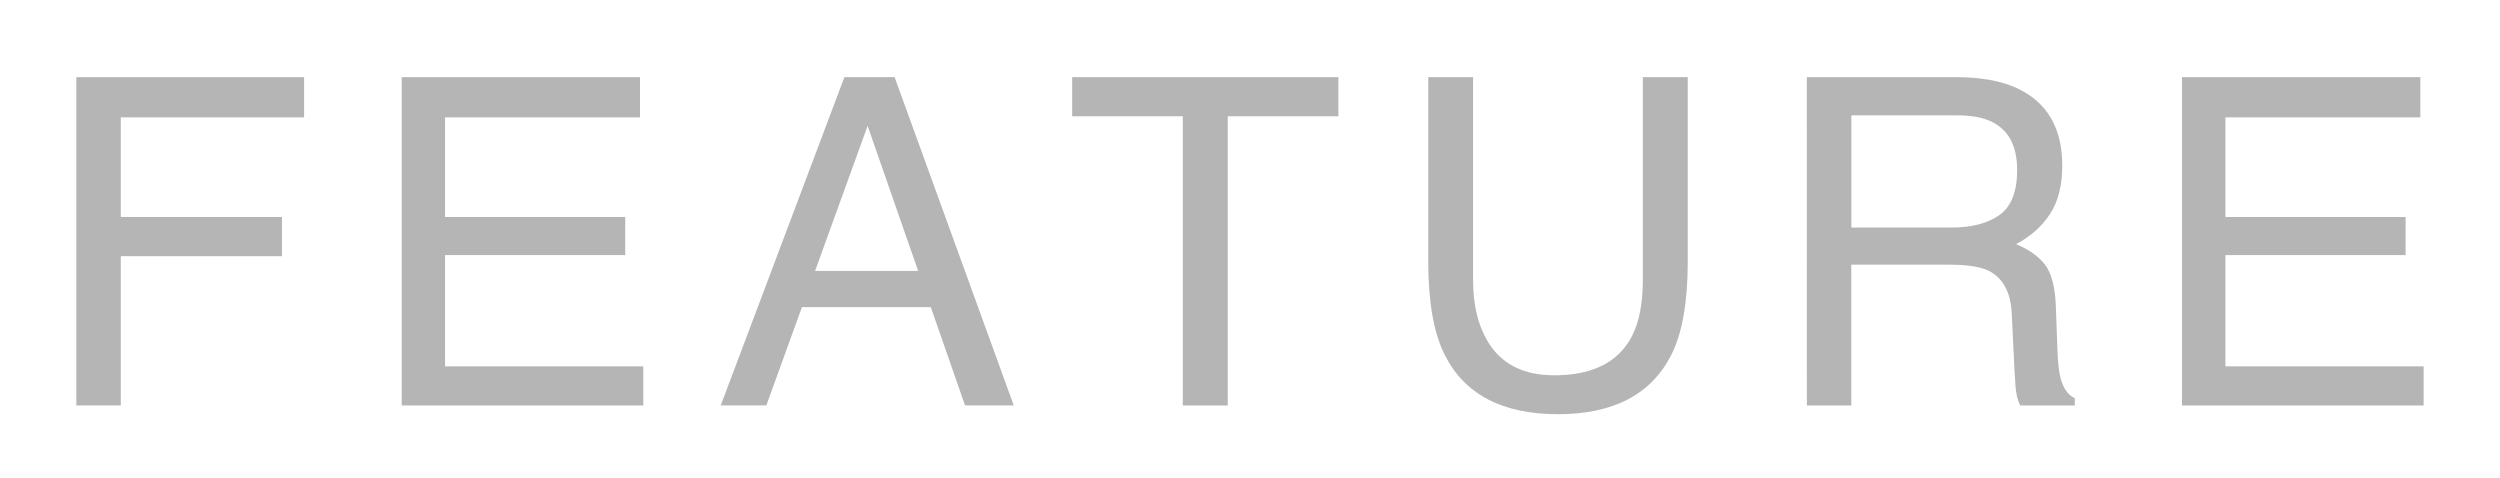
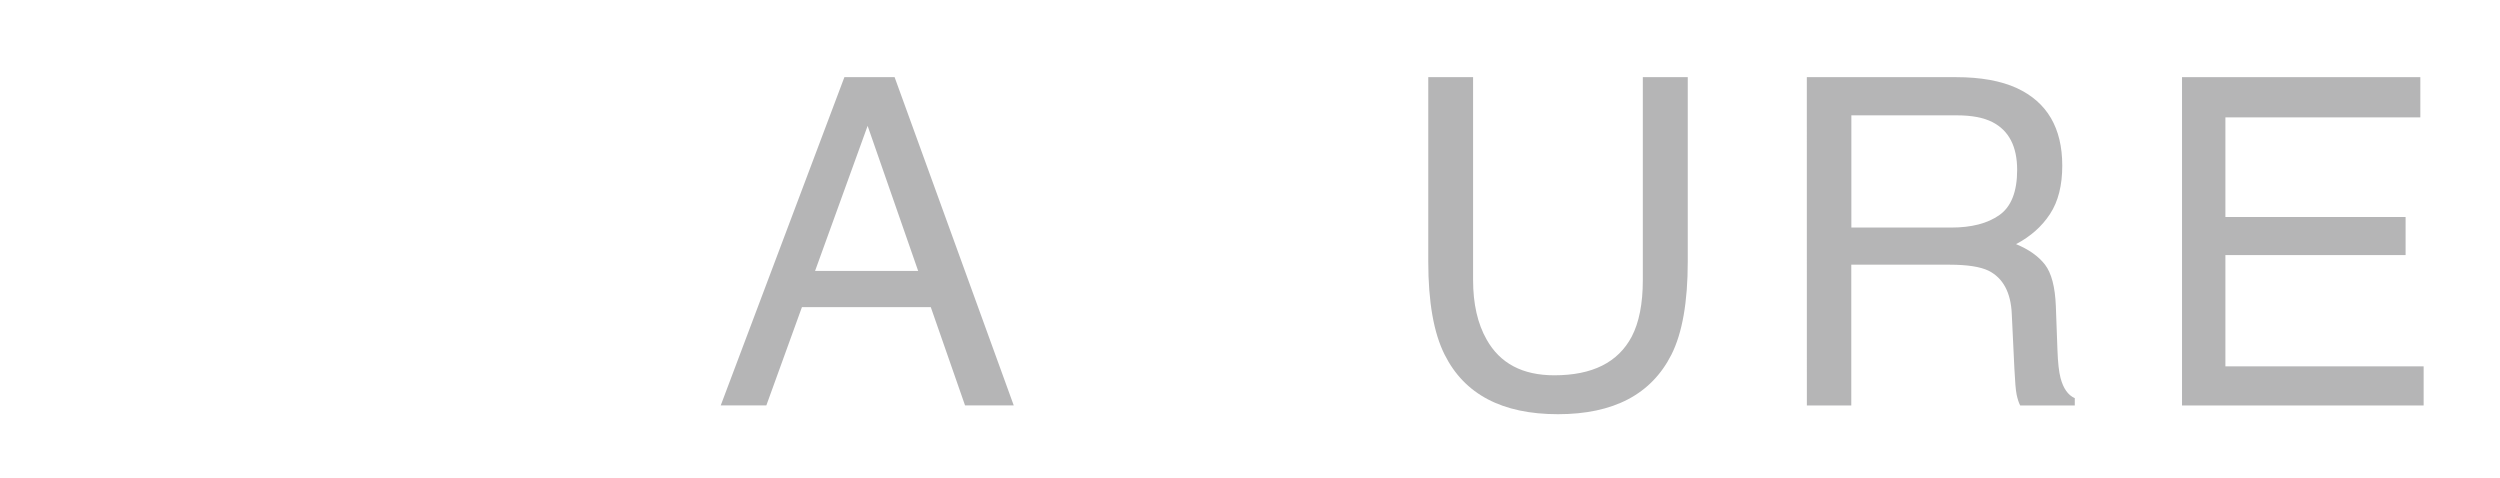
<svg xmlns="http://www.w3.org/2000/svg" version="1.1" id="レイヤー_1" x="0px" y="0px" width="69.665px" height="13.312px" viewBox="0 0 69.665 13.312" enable-background="new 0 0 69.665 13.312" xml:space="preserve">
  <g>
-     <path fill="#B5B5B6" d="M2.127,2.15h6.347v1.121H3.366v2.776h4.491v1.092H3.366v4.159H2.127V2.15z" />
-     <path fill="#B5B5B6" d="M11.194,2.15h6.64v1.121h-5.432v2.776h5.021v1.061h-5.021v3.101h5.524v1.09h-6.732V2.15z" />
    <path fill="#B5B5B6" d="M23.53,2.15h1.399l3.32,9.147h-1.357l-0.955-2.739h-3.59l-0.992,2.739h-1.271L23.53,2.15z M25.585,7.549   l-1.408-4.042l-1.464,4.042H25.585z" />
-     <path fill="#B5B5B6" d="M37.295,2.15v1.09h-3.083v8.059h-1.252V3.24h-3.083V2.15H37.295z" />
    <path fill="#B5B5B6" d="M41.049,2.15v5.655c0,0.664,0.127,1.217,0.377,1.656c0.373,0.665,1,0.997,1.886,0.997   c1.06,0,1.776-0.358,2.158-1.078c0.204-0.391,0.309-0.916,0.309-1.575V2.15h1.252v5.138c0,1.125-0.151,1.99-0.456,2.596   c-0.56,1.105-1.611,1.658-3.162,1.658c-1.552,0-2.603-0.553-3.156-1.658c-0.305-0.605-0.457-1.471-0.457-2.596V2.15H41.049z" />
    <path fill="#B5B5B6" d="M50.349,2.15h4.157c0.687,0,1.25,0.102,1.695,0.305c0.844,0.392,1.266,1.111,1.266,2.161   c0,0.549-0.112,0.997-0.34,1.345c-0.227,0.349-0.543,0.629-0.948,0.842c0.354,0.146,0.625,0.337,0.807,0.572   c0.181,0.236,0.281,0.621,0.302,1.152l0.045,1.227c0.012,0.35,0.041,0.609,0.086,0.779c0.076,0.291,0.209,0.479,0.397,0.562v0.204   h-1.521c-0.041-0.077-0.073-0.18-0.1-0.305c-0.025-0.125-0.045-0.365-0.062-0.723L56.06,8.746   c-0.026-0.598-0.244-0.999-0.646-1.202c-0.23-0.111-0.593-0.168-1.084-0.168h-2.742v3.923H50.35L50.349,2.15L50.349,2.15z    M54.374,6.341c0.564,0,1.013-0.115,1.342-0.349c0.328-0.231,0.494-0.652,0.494-1.257c0-0.652-0.229-1.097-0.69-1.333   c-0.246-0.125-0.576-0.188-0.985-0.188h-2.945V6.34L54.374,6.341L54.374,6.341z" />
    <path fill="#B5B5B6" d="M60.804,2.15h6.641v1.121h-5.432v2.776h5.021v1.061h-5.021v3.101h5.524v1.09h-6.733V2.15z" />
  </g>
</svg>